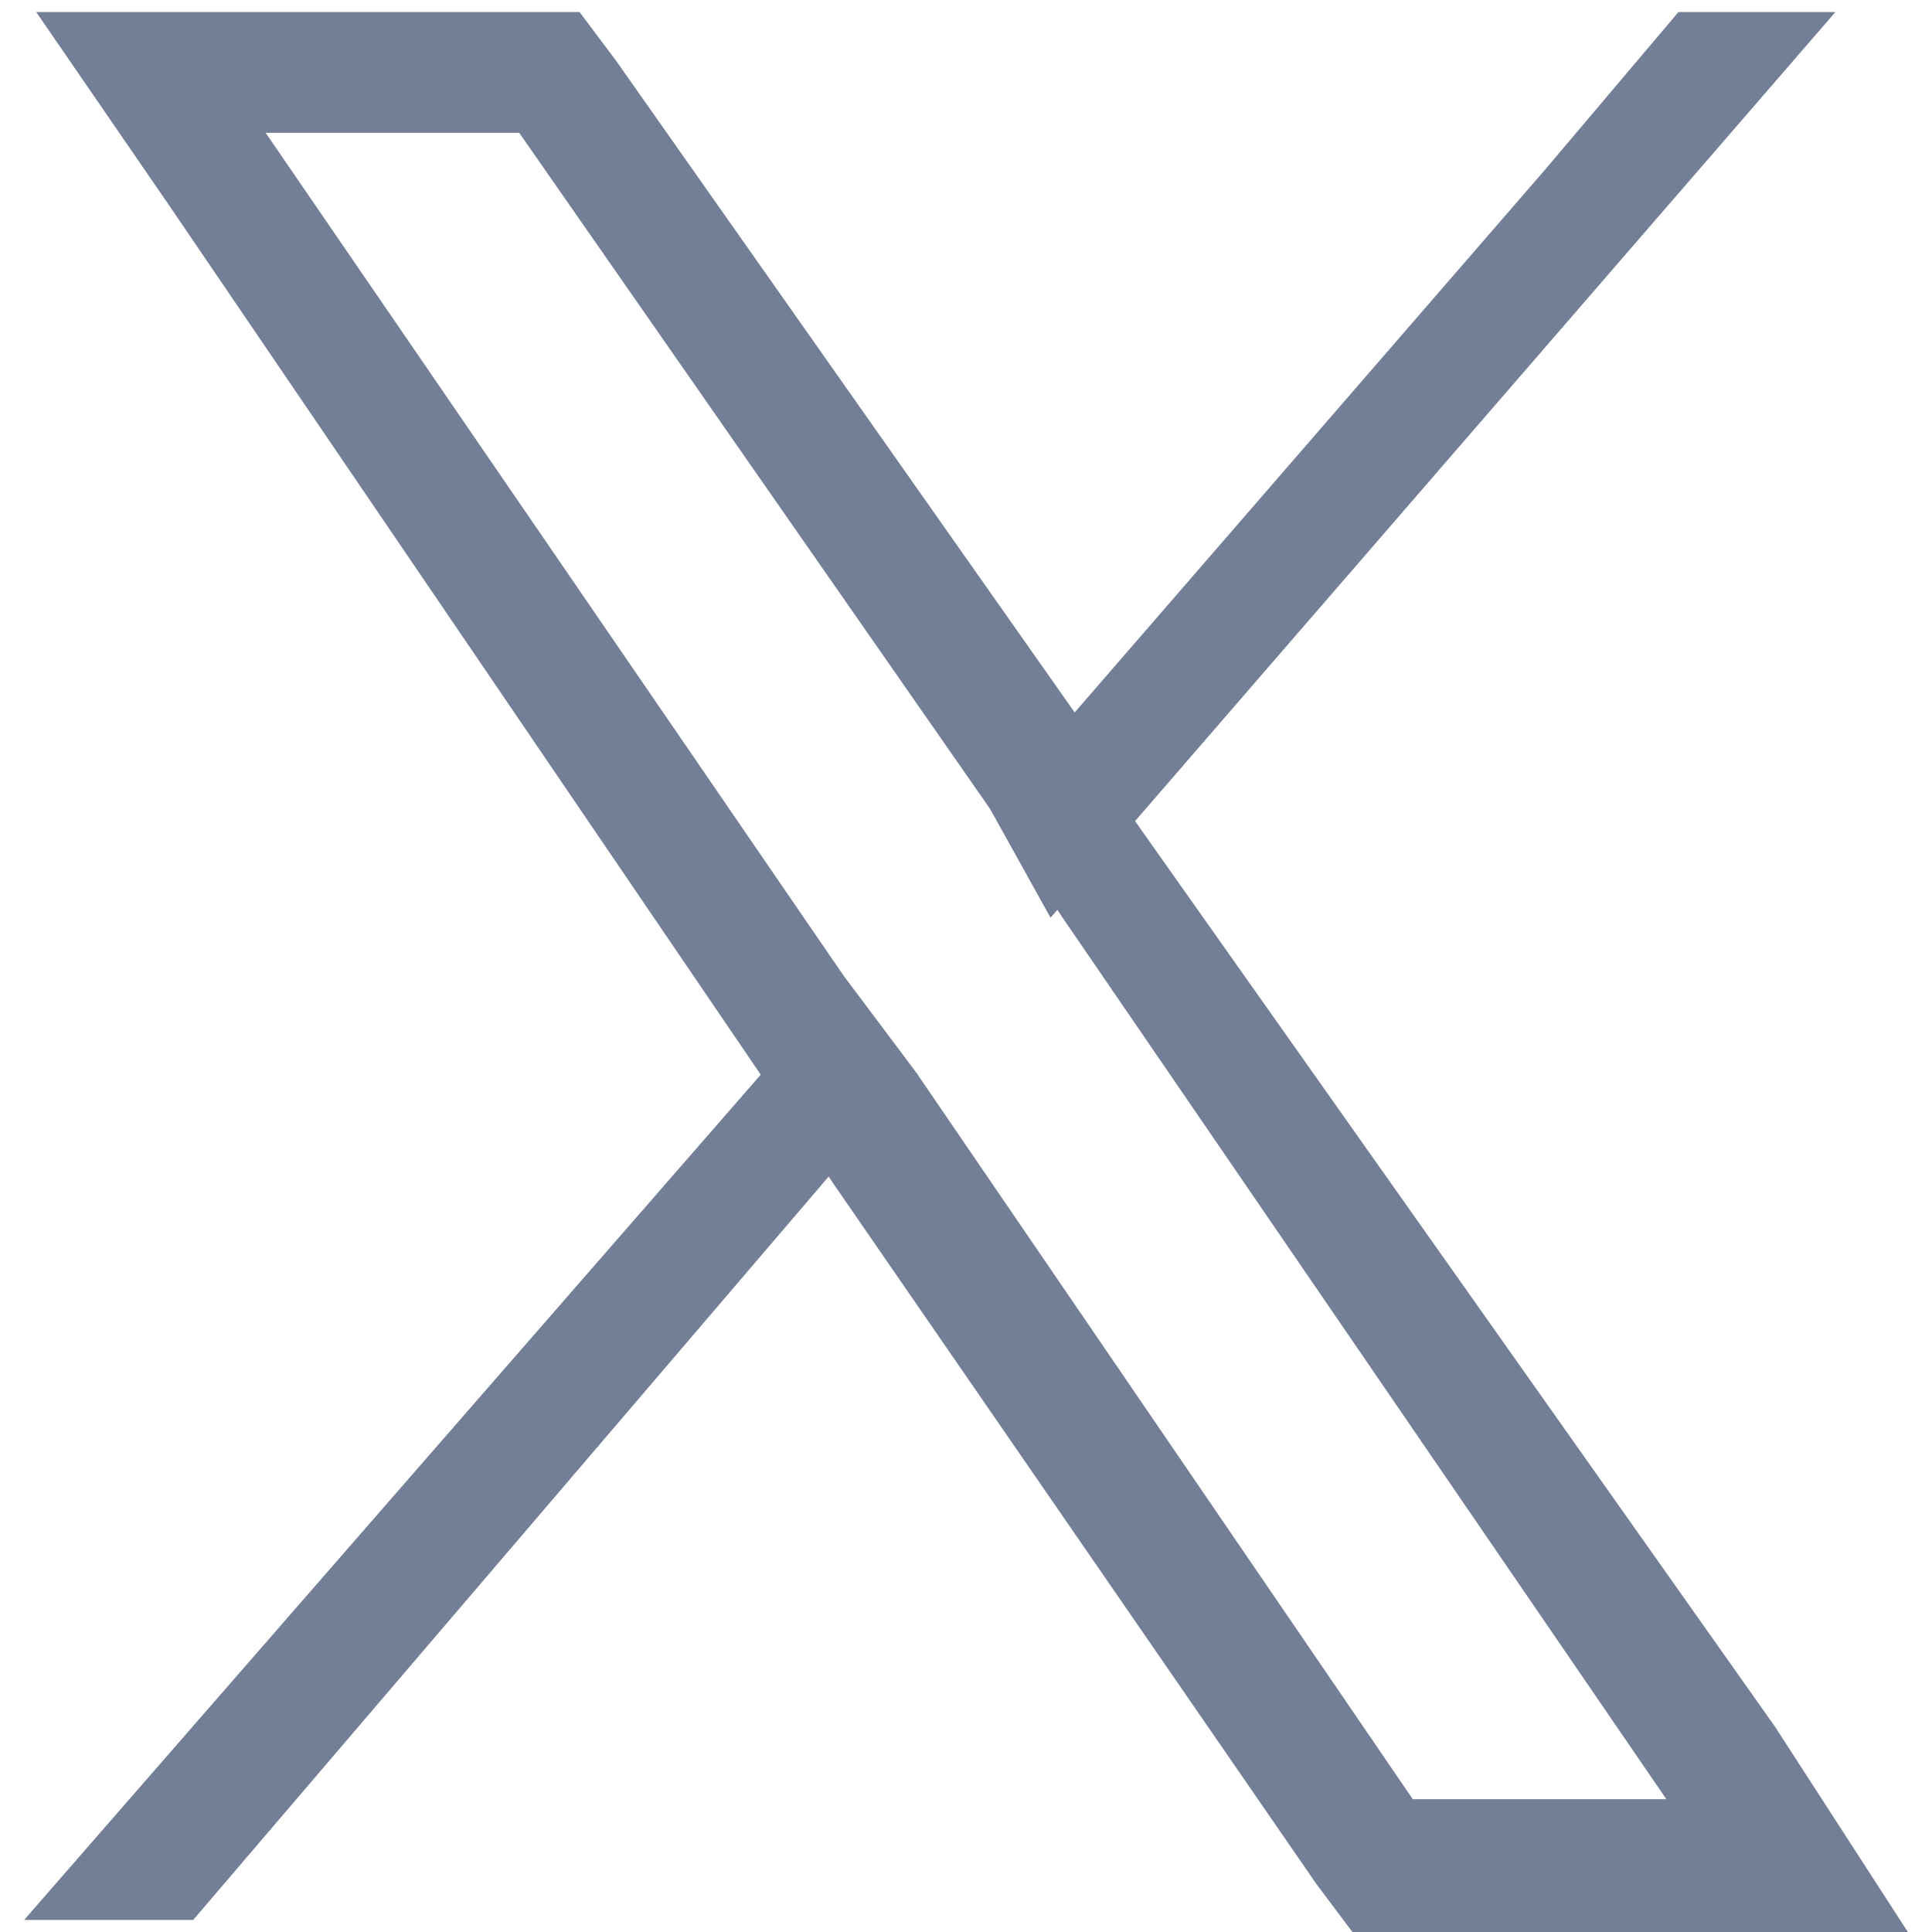
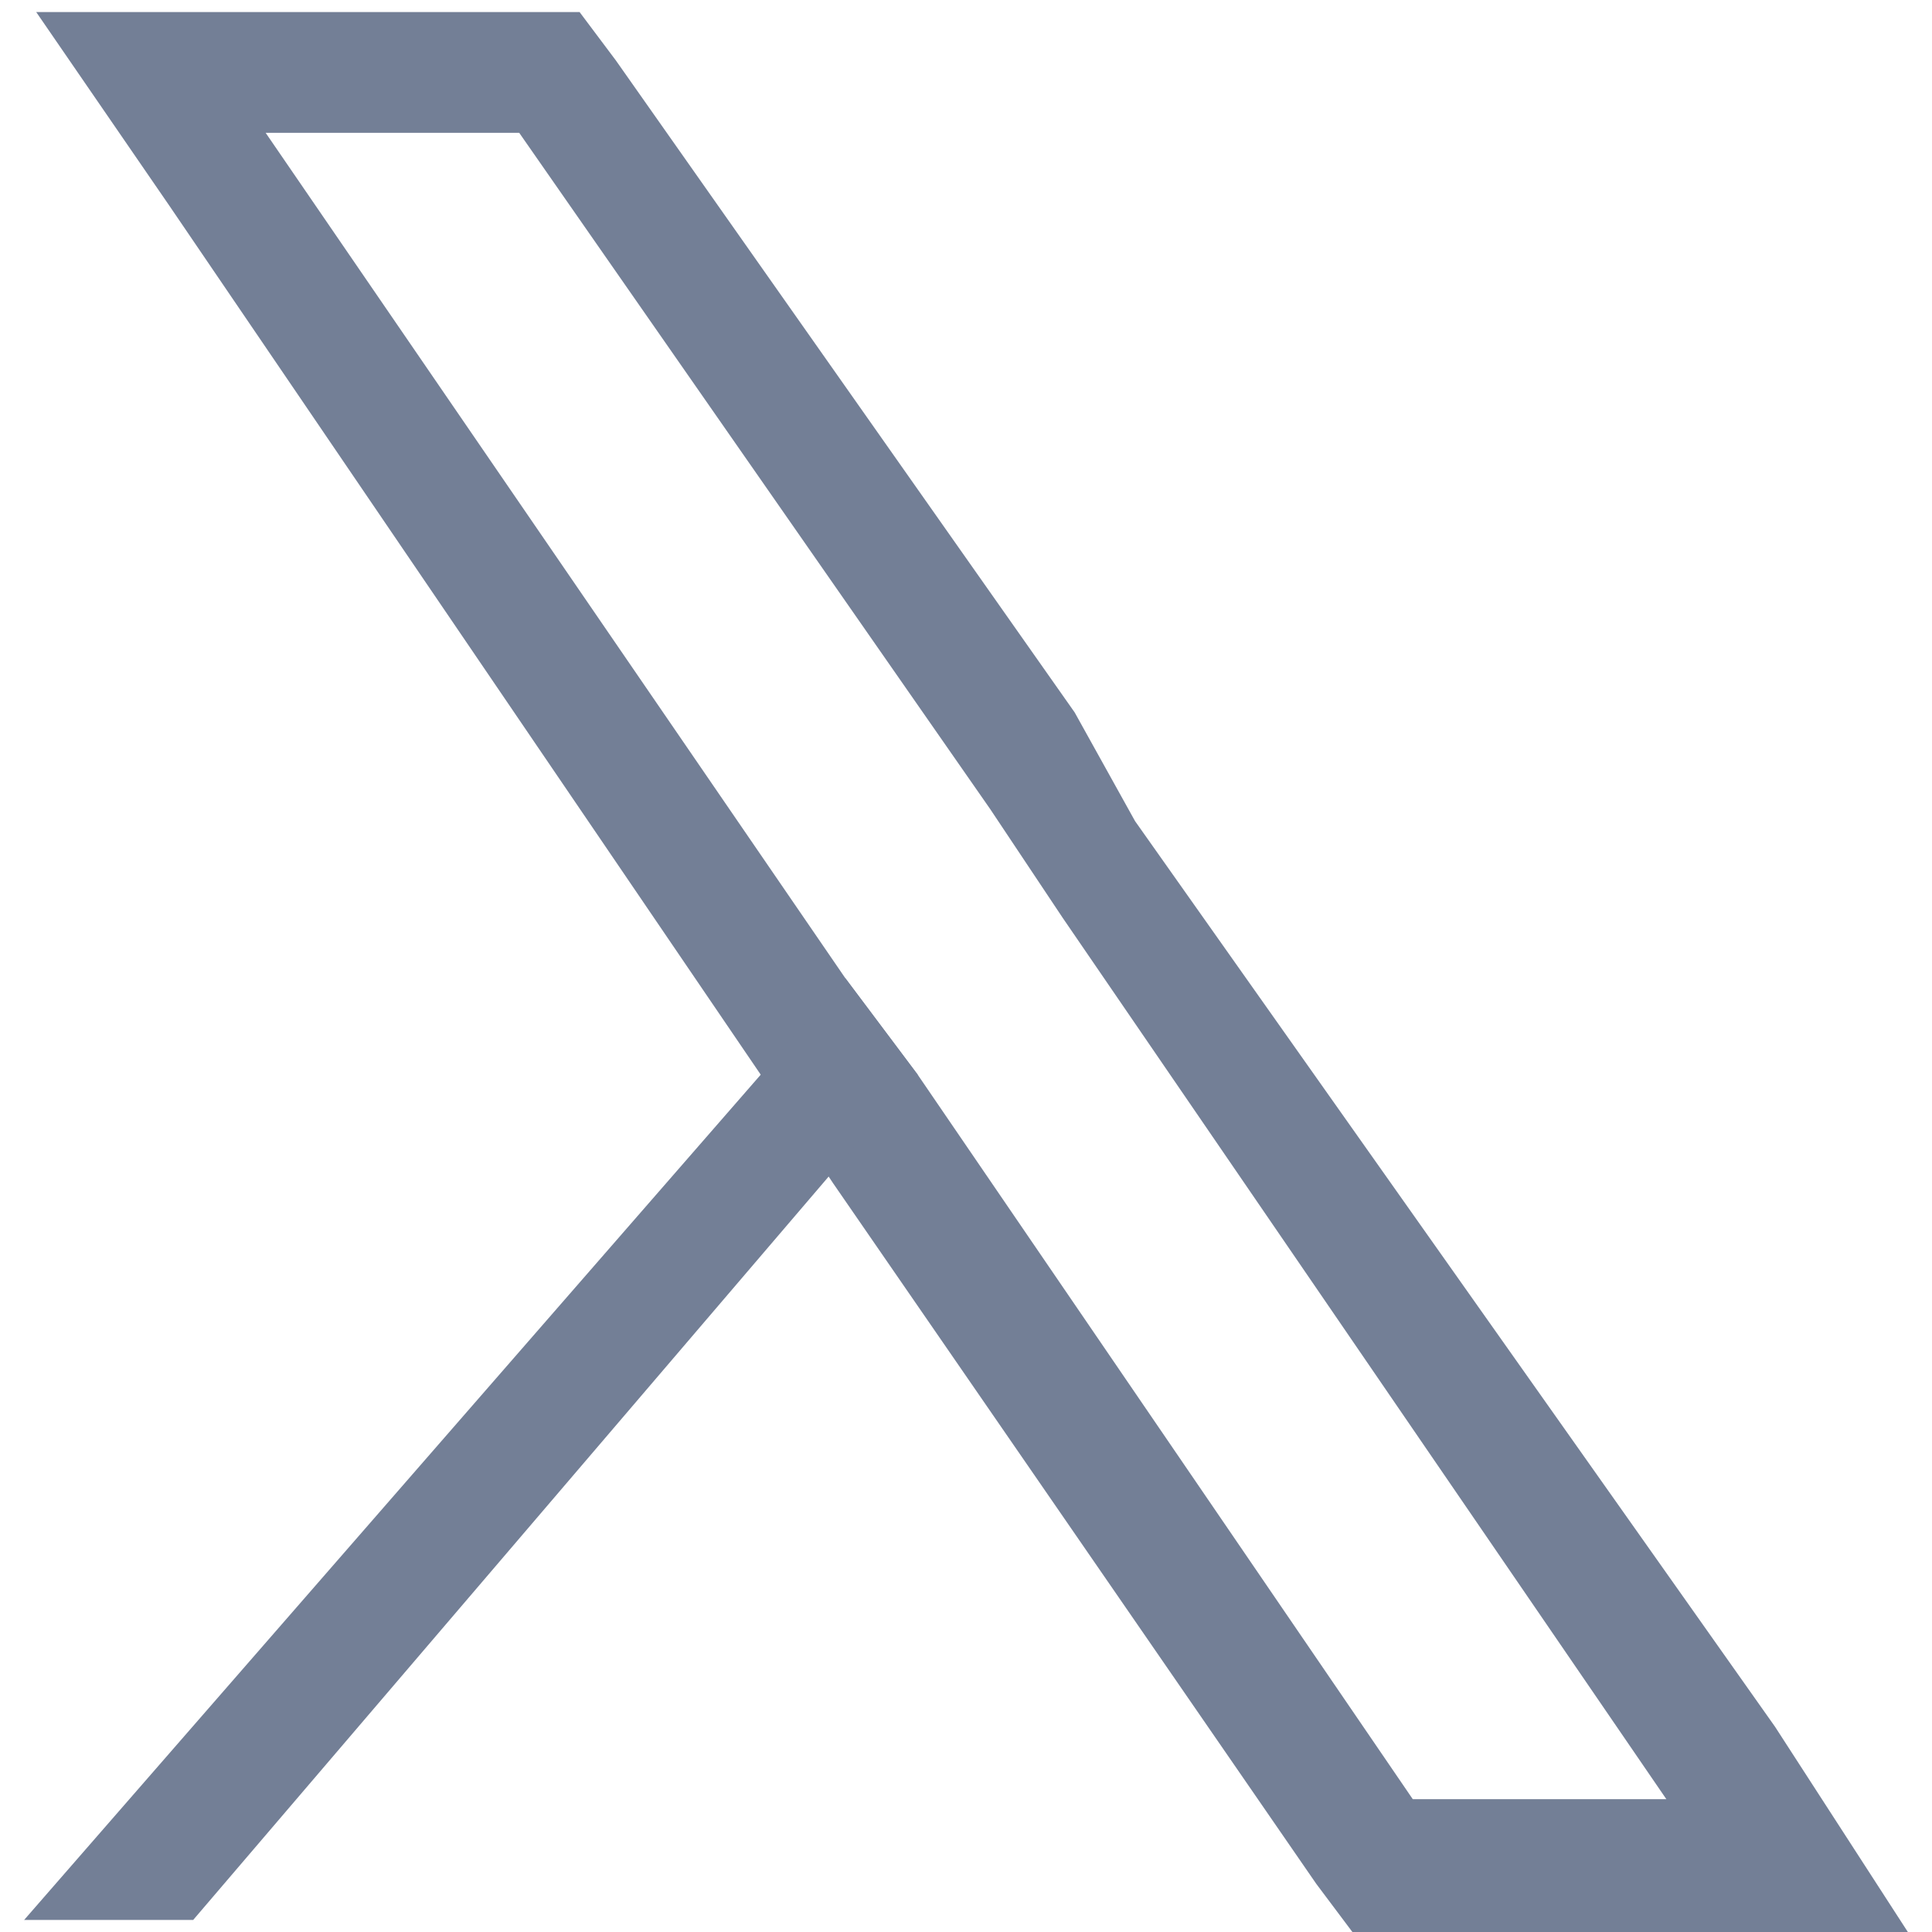
<svg xmlns="http://www.w3.org/2000/svg" version="1.1" id="Layer_1" x="0px" y="0px" viewBox="0 0 16 16" style="enable-background:new 0 0 16 16;" xml:space="preserve">
  <style type="text/css">
	.st0{fill:#737F96;}
</style>
  <g>
    <path class="st0" d="M14.7,14.3L9.4,6.8L8.9,5.9L5.1,0.5L4.8,0.1H0.3l1.1,1.6l4.9,7.2l0.6,0.9l4,5.8l0.3,0.4h4.6L14.7,14.3z    M11.7,14.9l-4.1-6L7,8.1l-4.8-7h2.1l3.9,5.6l0.6,0.9l5,7.3H11.7z" />
    <polygon class="st0" points="7,8.1 7.6,8.9 6.9,9.7 1.6,15.9 0.2,15.9 6.3,8.9  " />
-     <polygon class="st0" points="15.2,0.1 9.4,6.8 8.7,7.6 8.2,6.7 8.9,5.9 12.8,1.4 13.9,0.1  " />
  </g>
</svg>